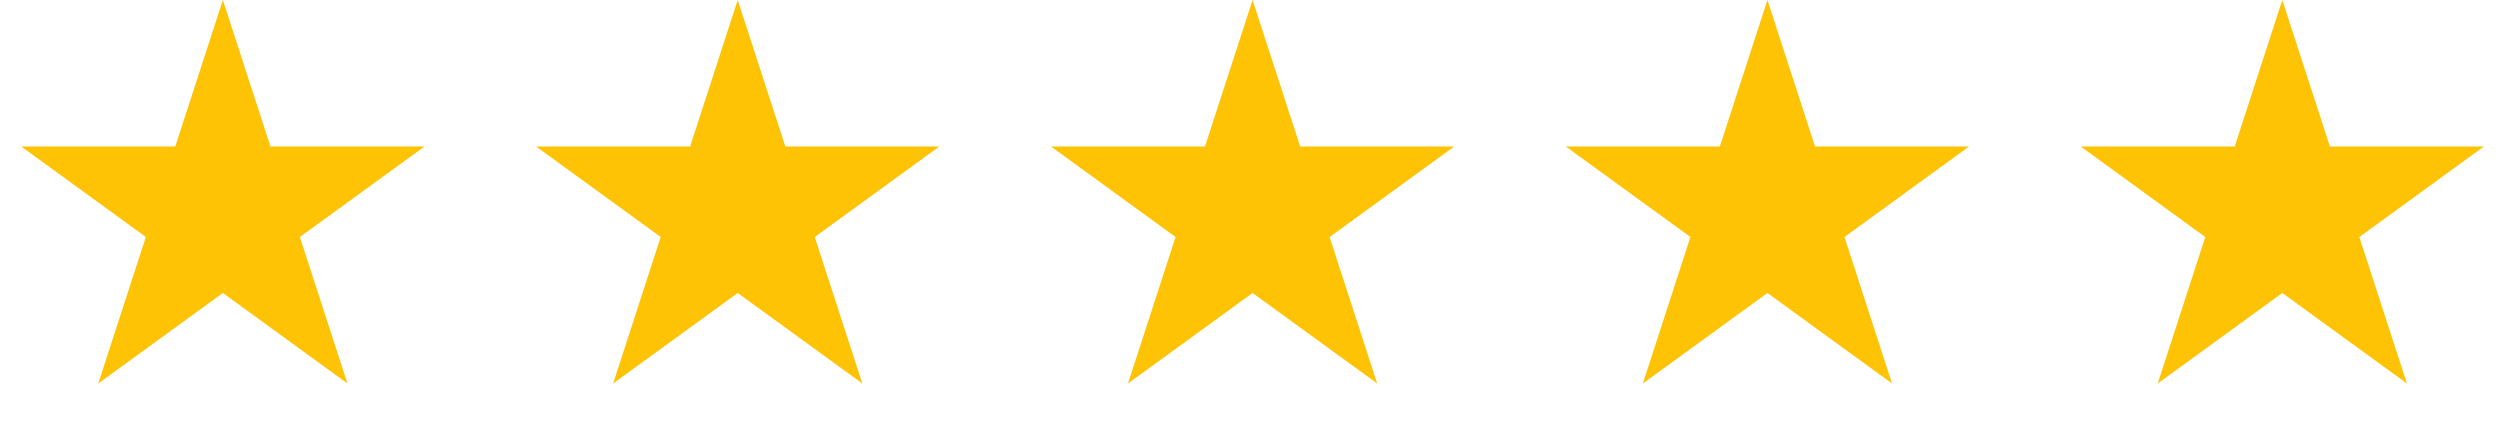
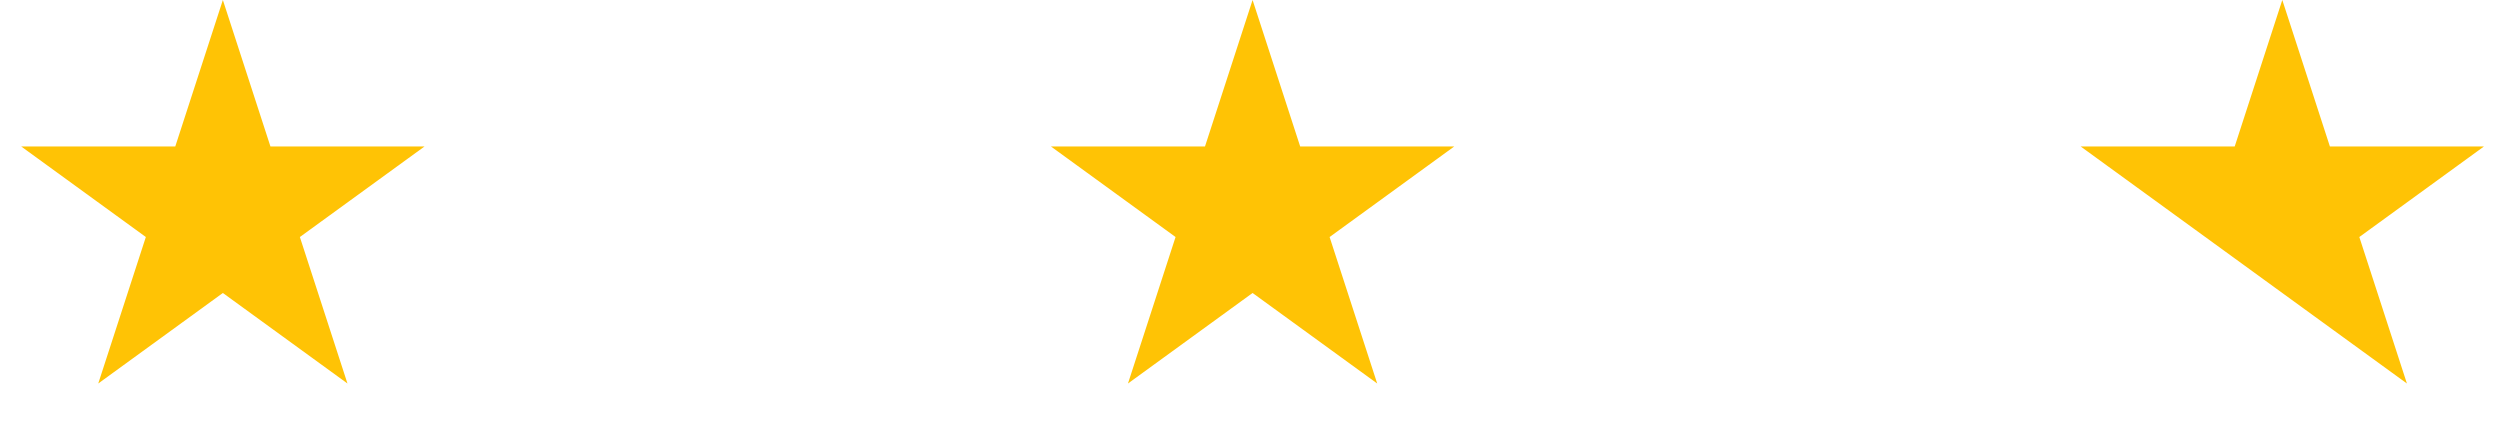
<svg xmlns="http://www.w3.org/2000/svg" width="151" height="26" viewBox="0 0 151 26" fill="none">
  <path d="M13.461 0L16.335 8.848L25.639 8.848L18.112 14.316L20.987 23.164L13.461 17.696L5.934 23.164L8.809 14.316L1.282 8.848L10.586 8.848L13.461 0Z" fill="#FFC305" />
-   <path d="M44.558 0L47.433 8.848L56.736 8.848L49.21 14.316L52.085 23.164L44.558 17.696L37.032 23.164L39.907 14.316L32.38 8.848L41.683 8.848L44.558 0Z" fill="#FFC305" />
  <path d="M75.656 0L78.531 8.848L87.834 8.848L80.308 14.316L83.183 23.164L75.656 17.696L68.129 23.164L71.004 14.316L63.478 8.848L72.781 8.848L75.656 0Z" fill="#FFC305" />
-   <path d="M106.753 0L109.628 8.848L118.931 8.848L111.405 14.316L114.28 23.164L106.753 17.696L99.227 23.164L102.101 14.316L94.575 8.848L103.878 8.848L106.753 0Z" fill="#FFC305" />
-   <path d="M137.851 0L140.726 8.848L150.029 8.848L142.503 14.316L145.378 23.164L137.851 17.696L130.325 23.164L133.2 14.316L125.673 8.848L134.976 8.848L137.851 0Z" fill="#FFC305" />
+   <path d="M137.851 0L140.726 8.848L150.029 8.848L142.503 14.316L145.378 23.164L137.851 17.696L133.2 14.316L125.673 8.848L134.976 8.848L137.851 0Z" fill="#FFC305" />
</svg>